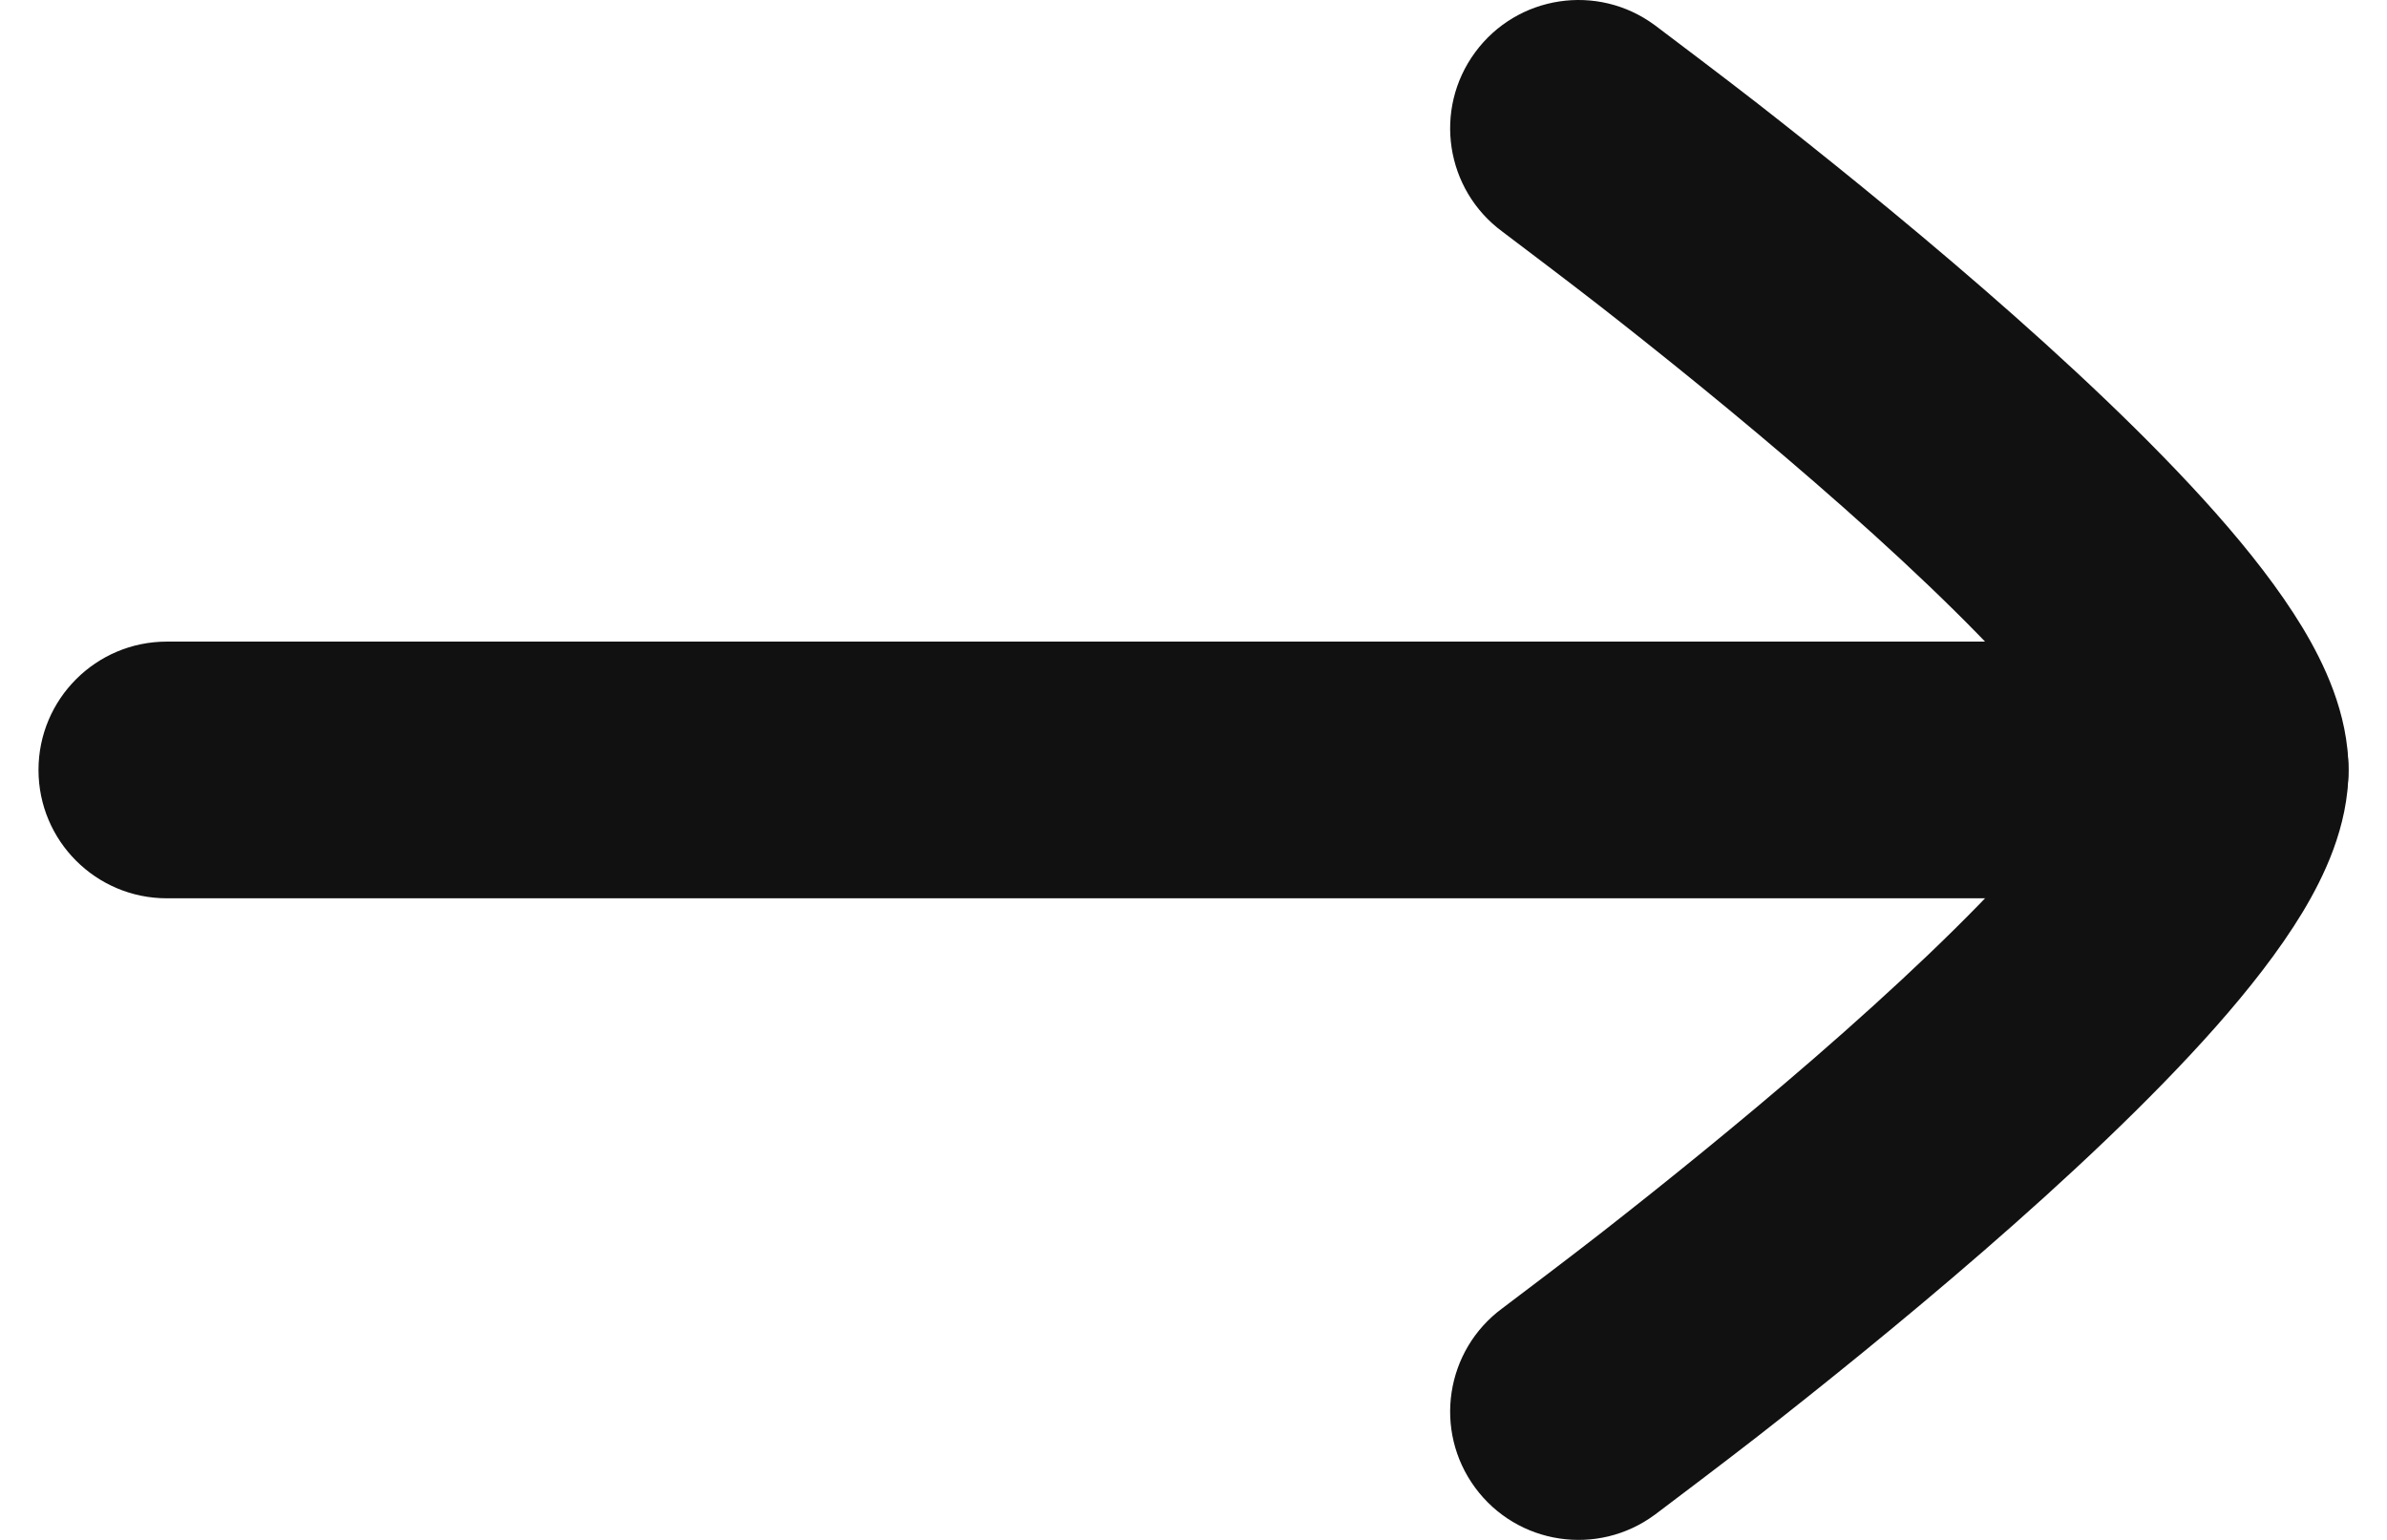
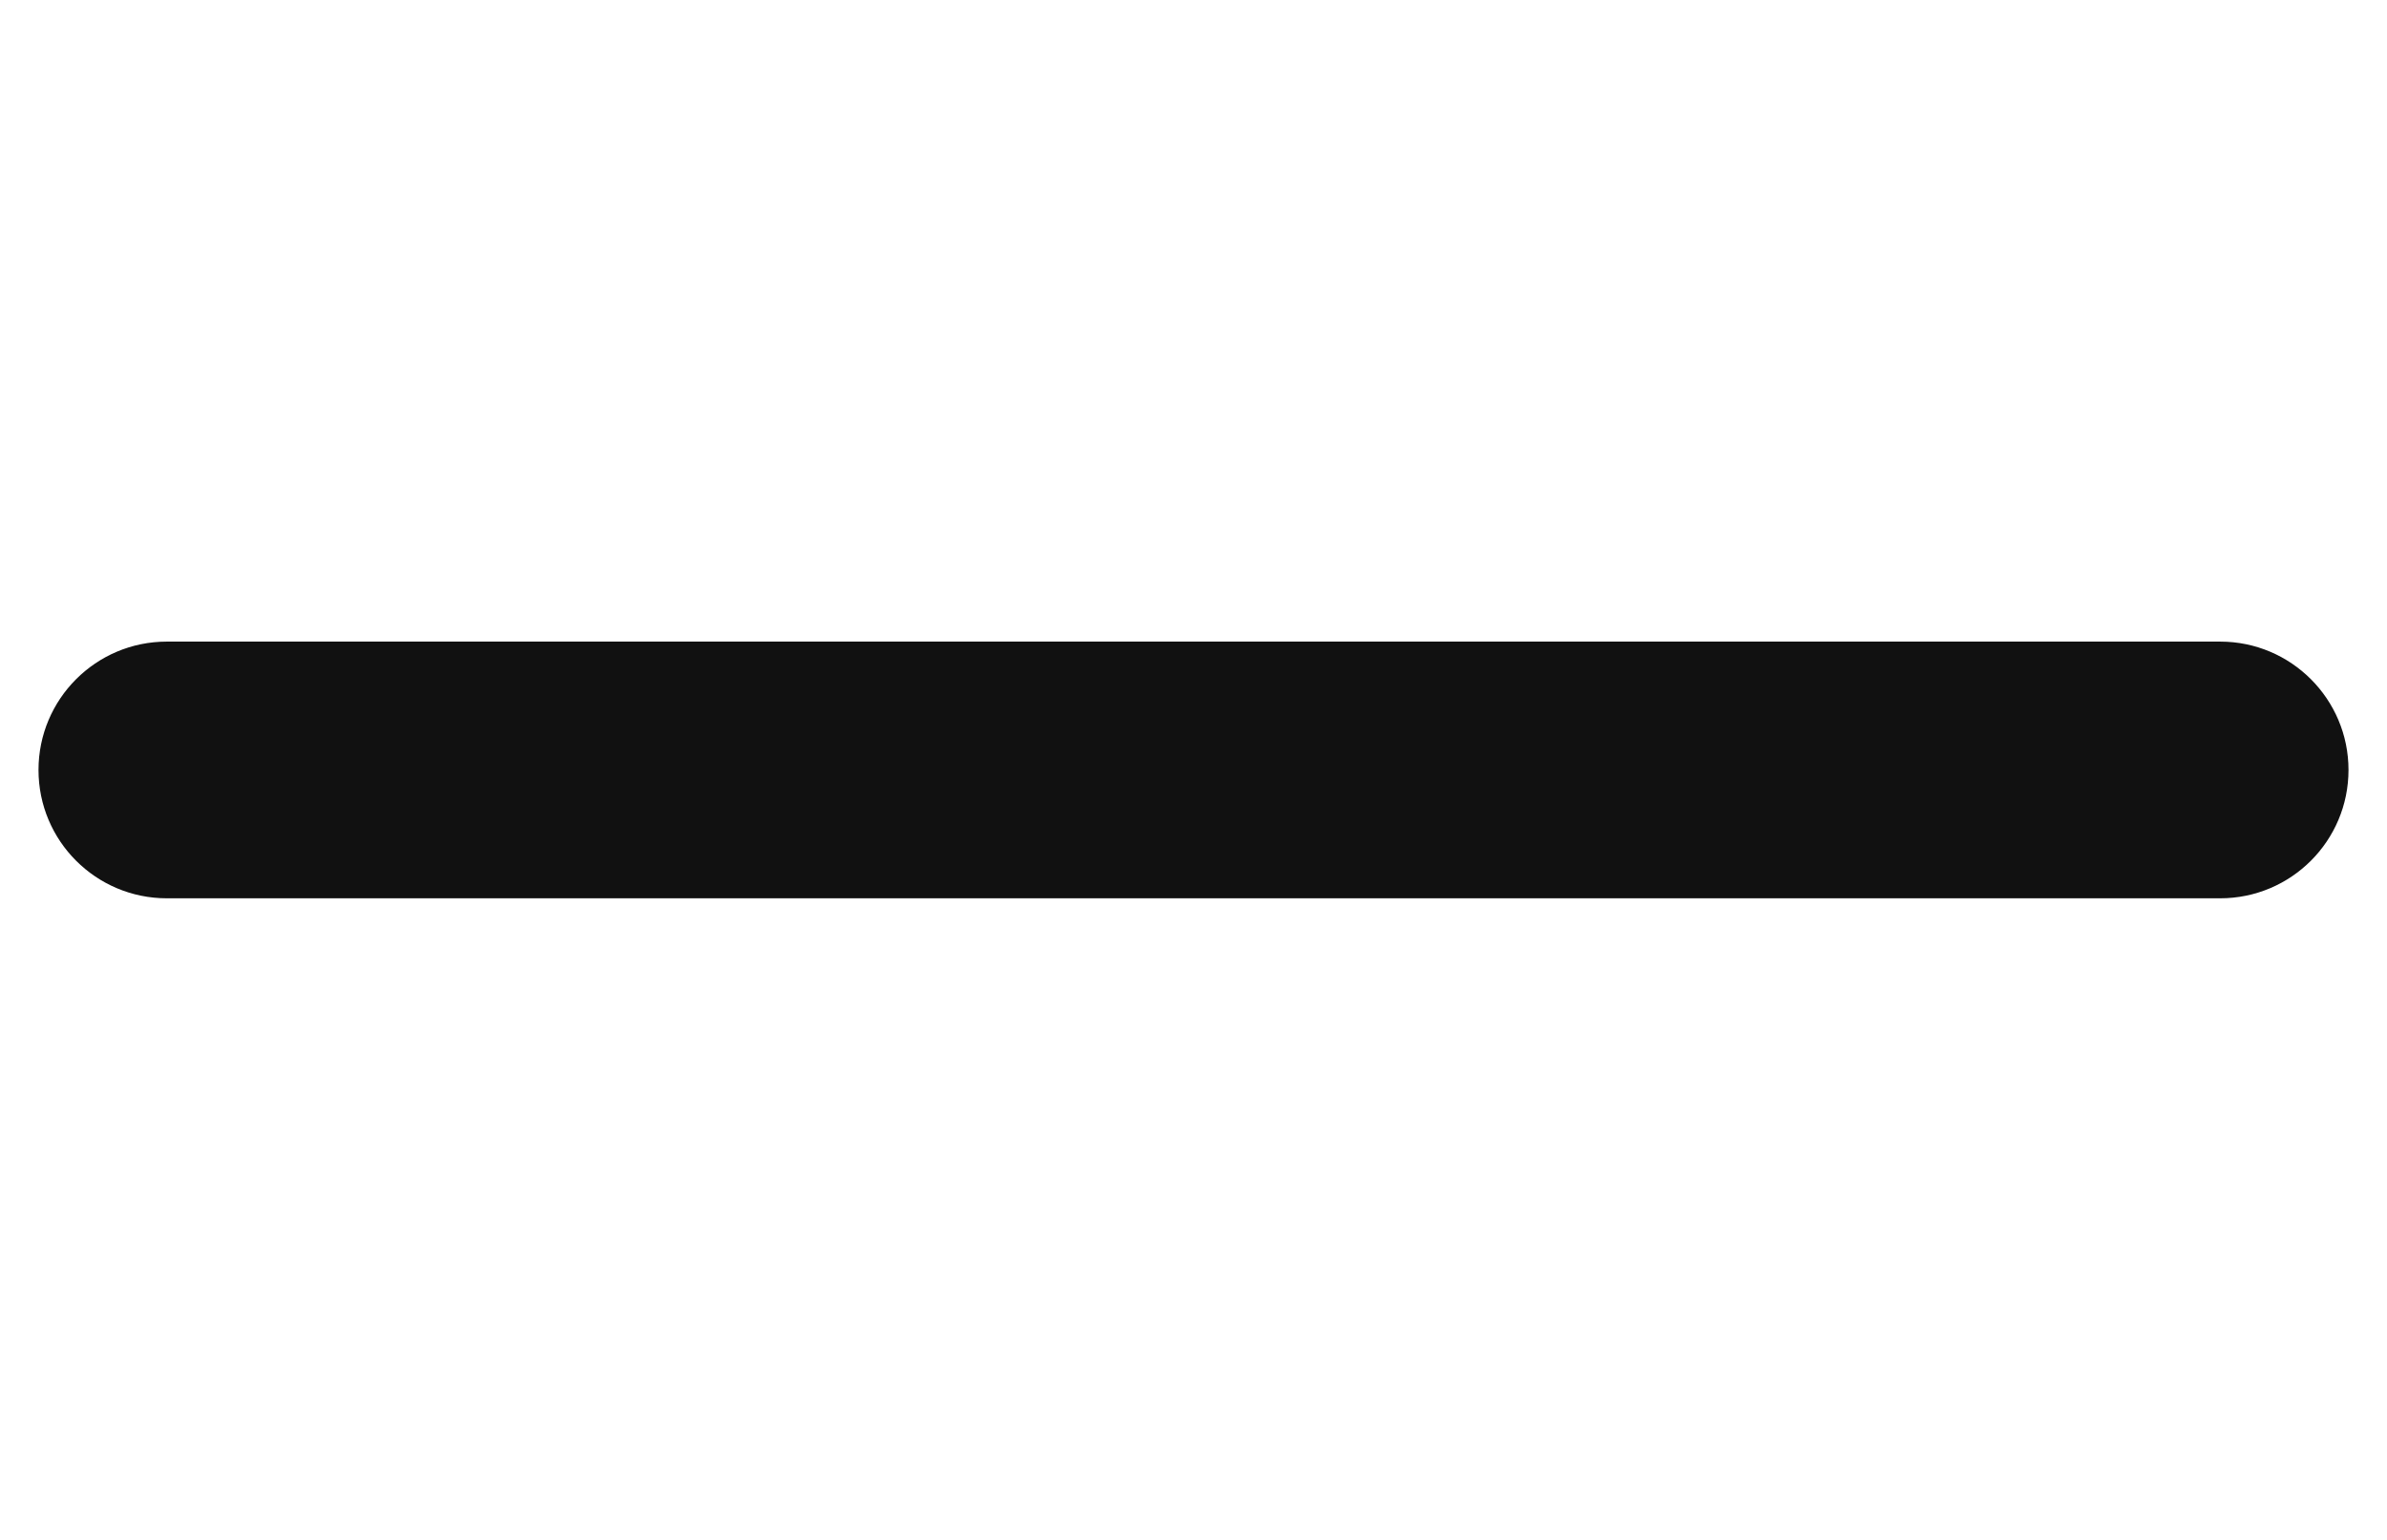
<svg xmlns="http://www.w3.org/2000/svg" width="31" height="20" viewBox="0 0 31 20" fill="none">
  <path fill-rule="evenodd" clip-rule="evenodd" d="M30.5 10C30.5 9.08 29.754 8.333 28.833 8.333H2.167C1.246 8.333 0.5 9.08 0.5 10C0.5 10.921 1.246 11.667 2.167 11.667H28.833C29.754 11.667 30.5 10.921 30.5 10Z" fill="#111111" />
-   <path d="M27.12 10C26.965 10.258 26.639 10.722 26.282 11.125C25.573 11.928 24.595 12.845 23.574 13.732C22.561 14.611 21.544 15.427 20.777 16.026C20.394 16.325 19.733 16.824 19.512 16.991C18.77 17.537 18.612 18.581 19.158 19.322C19.704 20.063 20.747 20.221 21.488 19.675L21.494 19.671C21.735 19.489 22.433 18.962 22.828 18.654C23.623 18.033 24.689 17.178 25.759 16.249C26.822 15.326 27.927 14.297 28.78 13.332C29.205 12.851 29.602 12.347 29.903 11.849C30.175 11.397 30.5 10.739 30.5 10C30.5 9.262 30.175 8.603 29.903 8.151C29.602 7.653 29.205 7.149 28.78 6.668C27.927 5.703 26.822 4.674 25.759 3.751C24.689 2.822 23.623 1.967 22.828 1.346C22.433 1.038 21.736 0.512 21.495 0.33L21.488 0.325C20.747 -0.221 19.704 -0.063 19.158 0.679C18.612 1.42 18.77 2.463 19.512 3.009C19.733 3.176 20.394 3.675 20.777 3.974C21.544 4.573 22.561 5.389 23.574 6.269C24.595 7.155 25.573 8.072 26.282 8.875C26.639 9.279 26.965 9.742 27.12 10Z" fill="#111111" />
</svg>